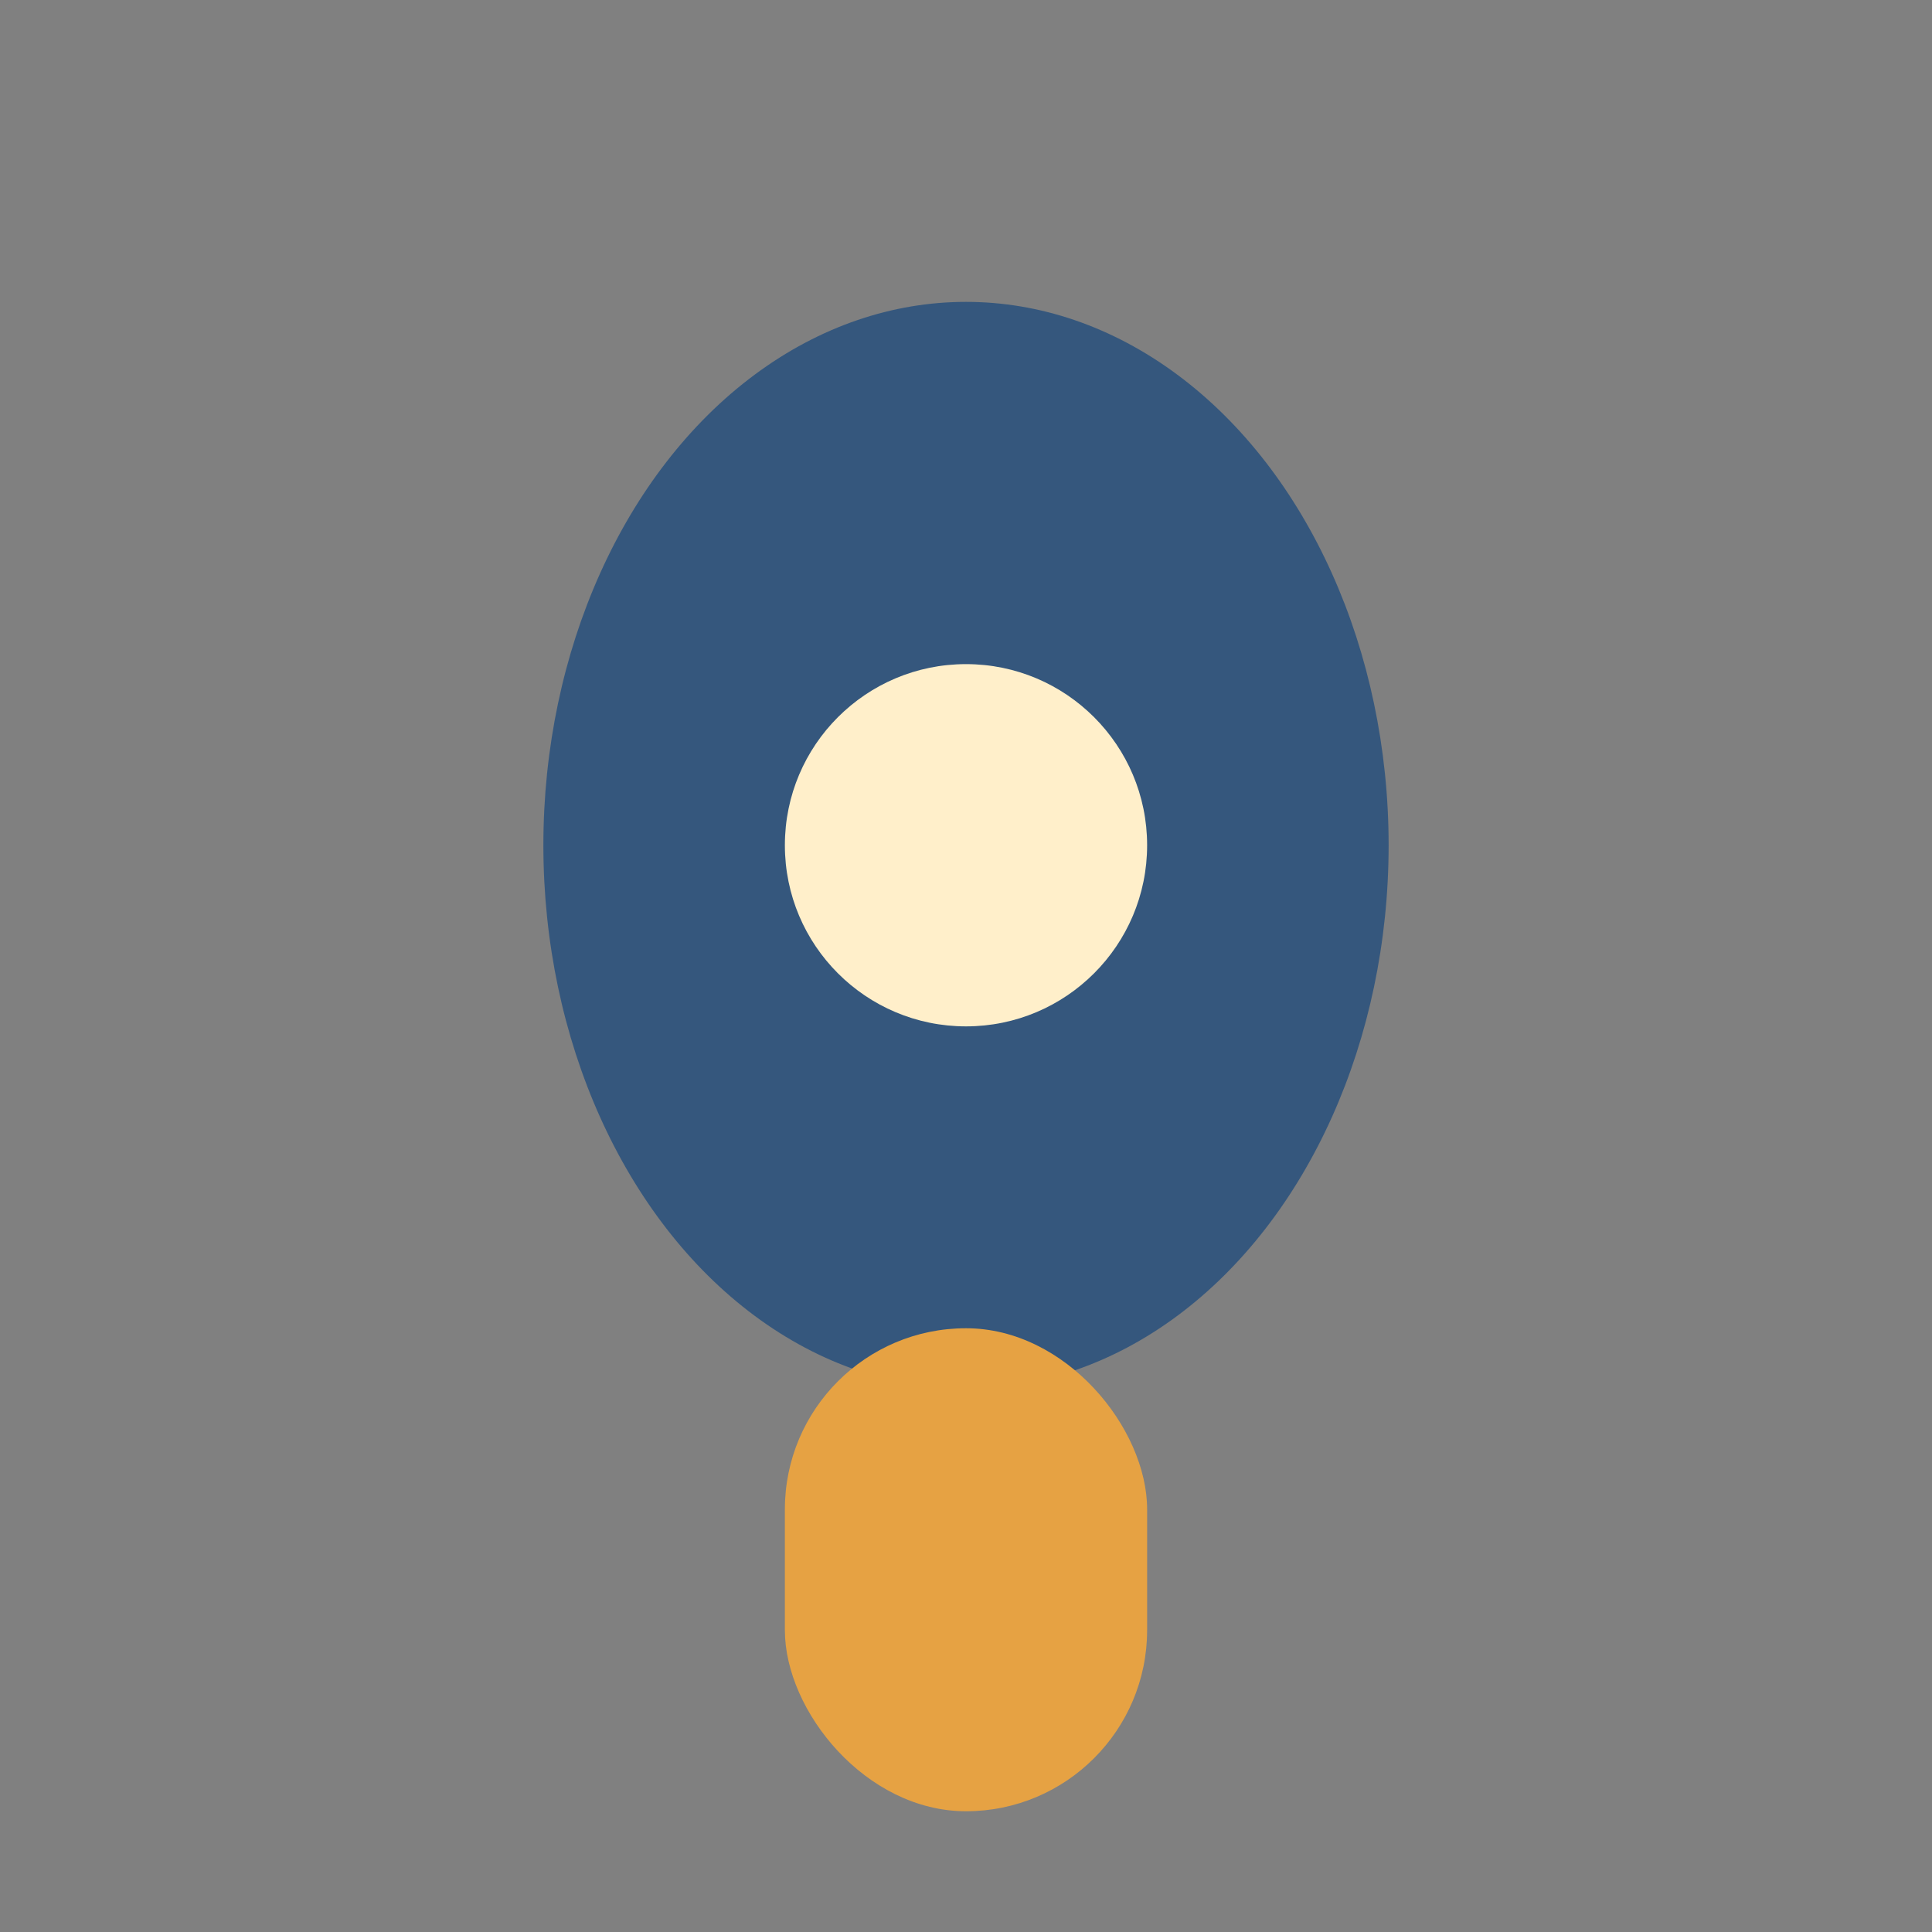
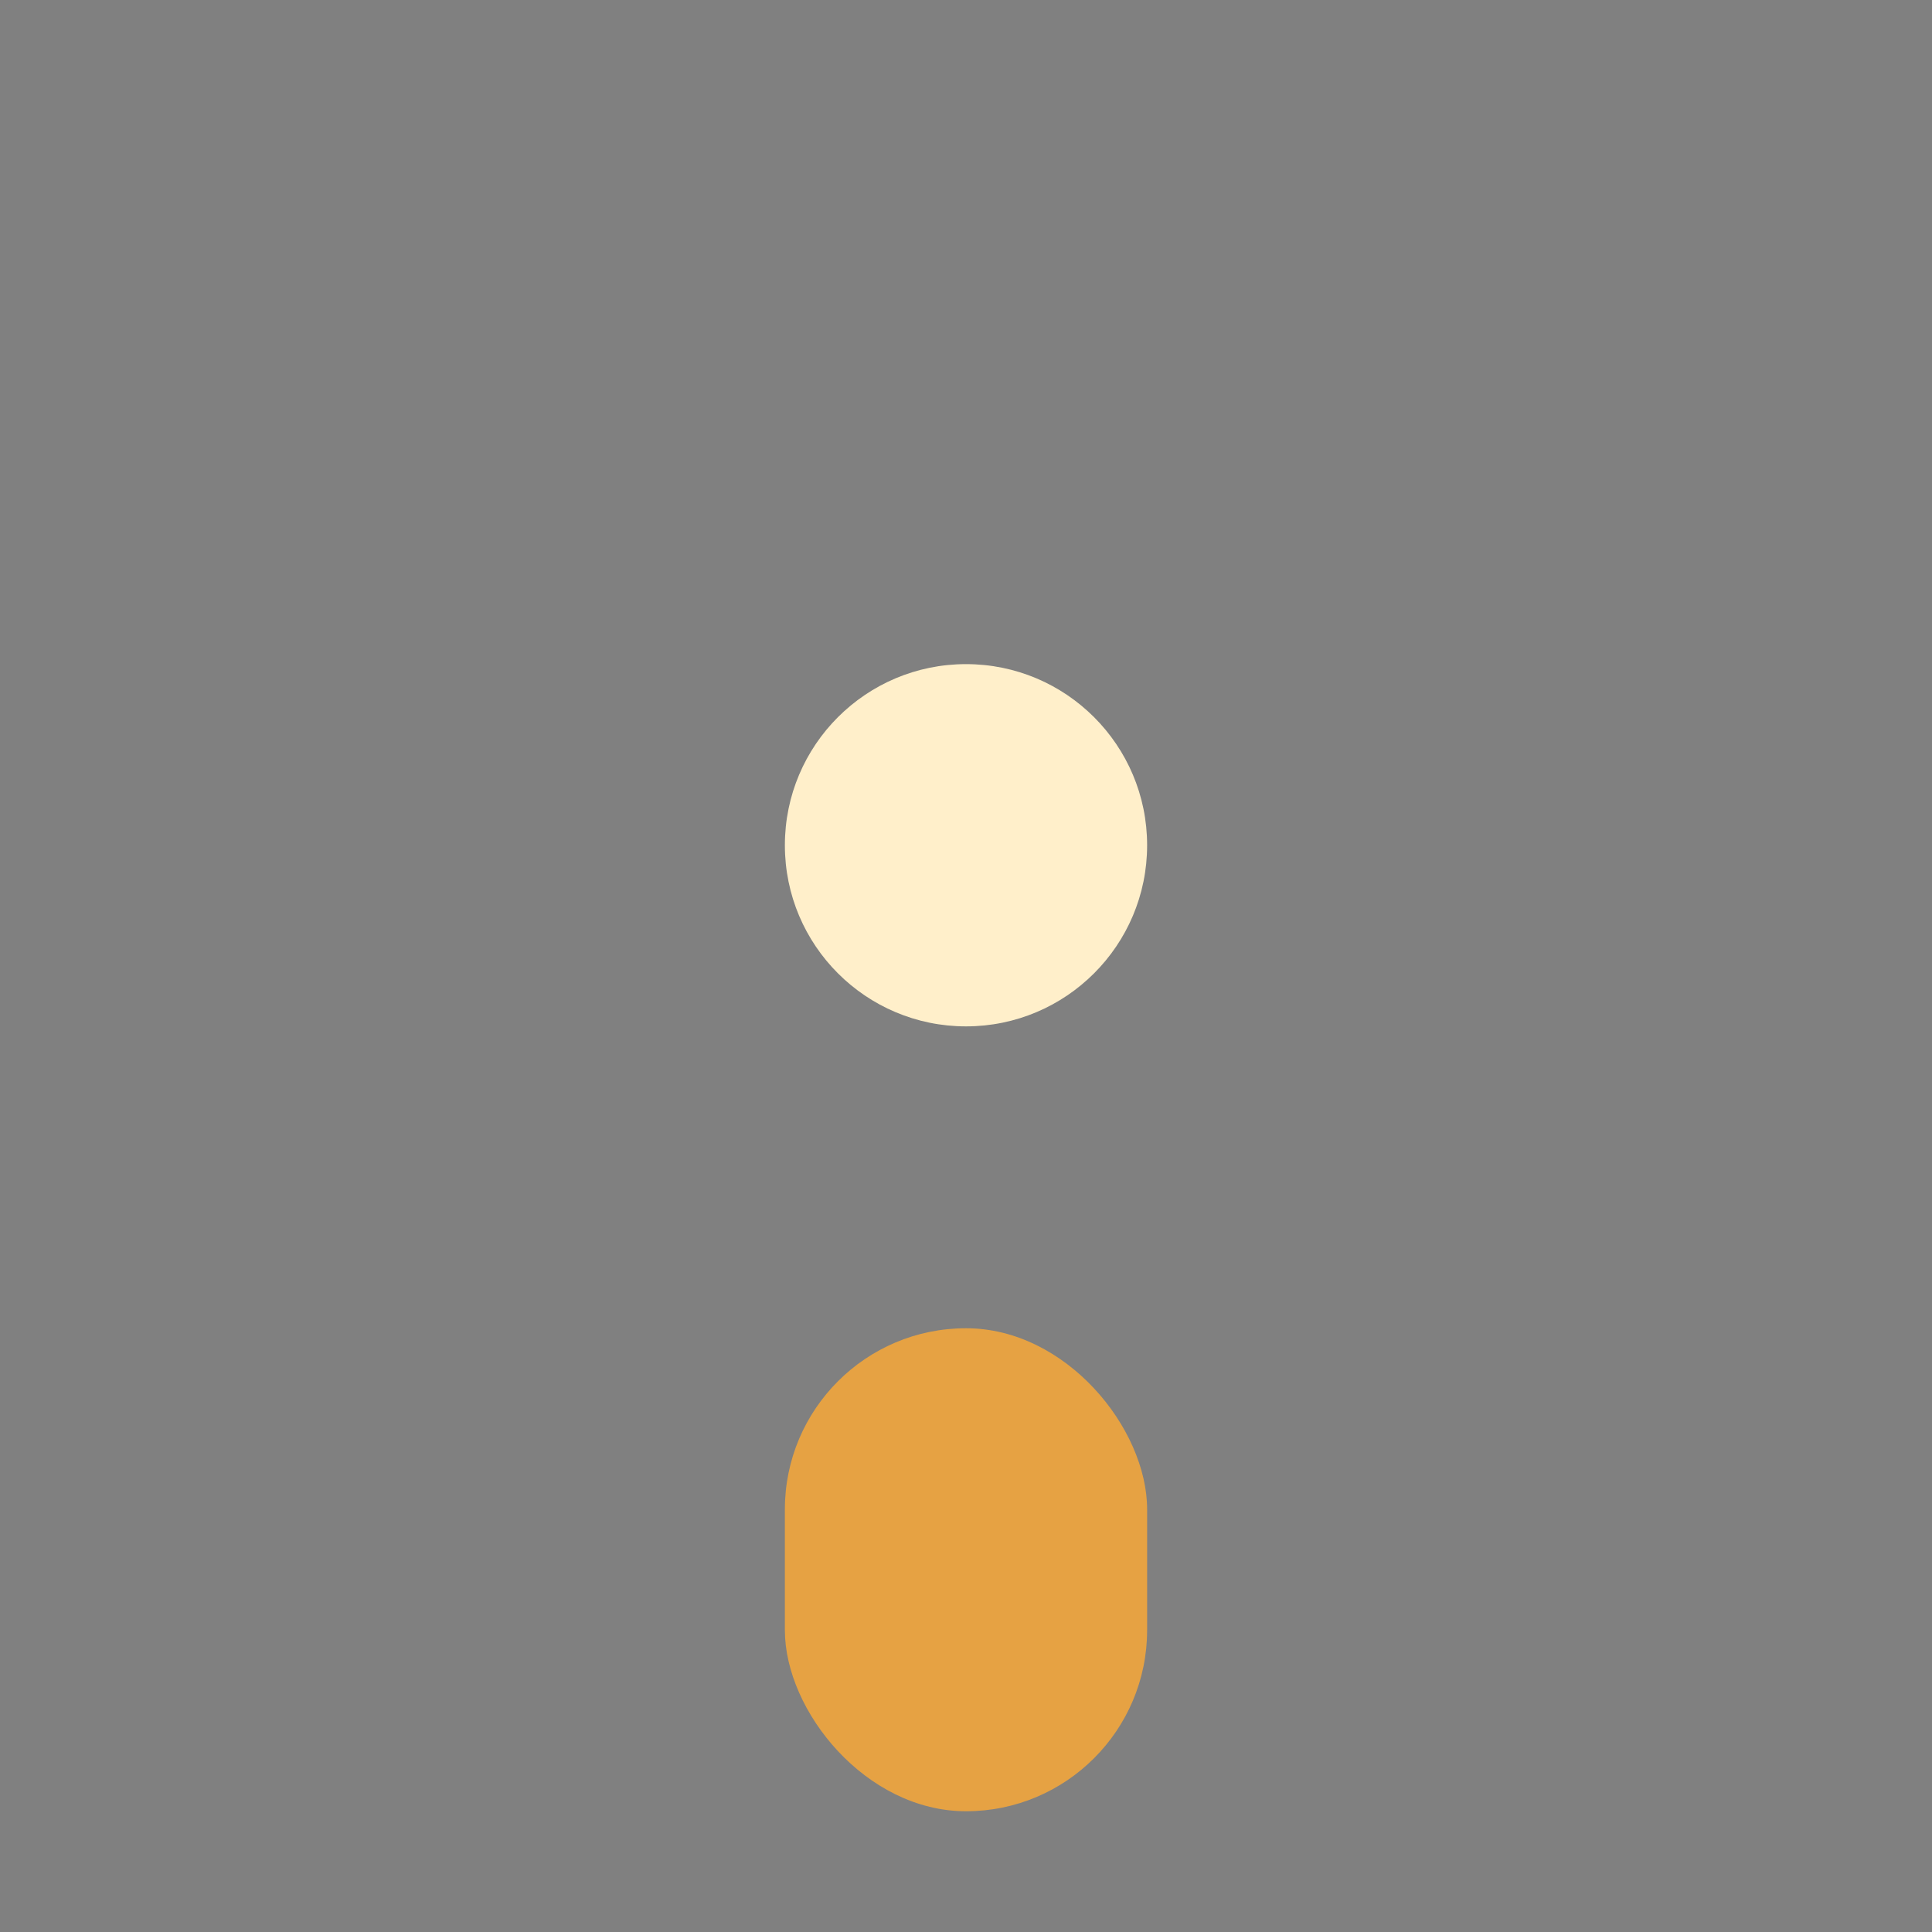
<svg xmlns="http://www.w3.org/2000/svg" width="32" height="32" viewBox="0 0 32 32">
  <rect x="0" y="0" width="32" height="32" fill="#808080" stroke="none" />
-   <ellipse cx="16" cy="14" rx="7" ry="9" fill="#35577D" />
  <circle cx="16" cy="14" r="3" fill="#FFEFCA" />
  <rect x="13" y="22" width="6" height="8" rx="3" fill="#E6A243" />
</svg>